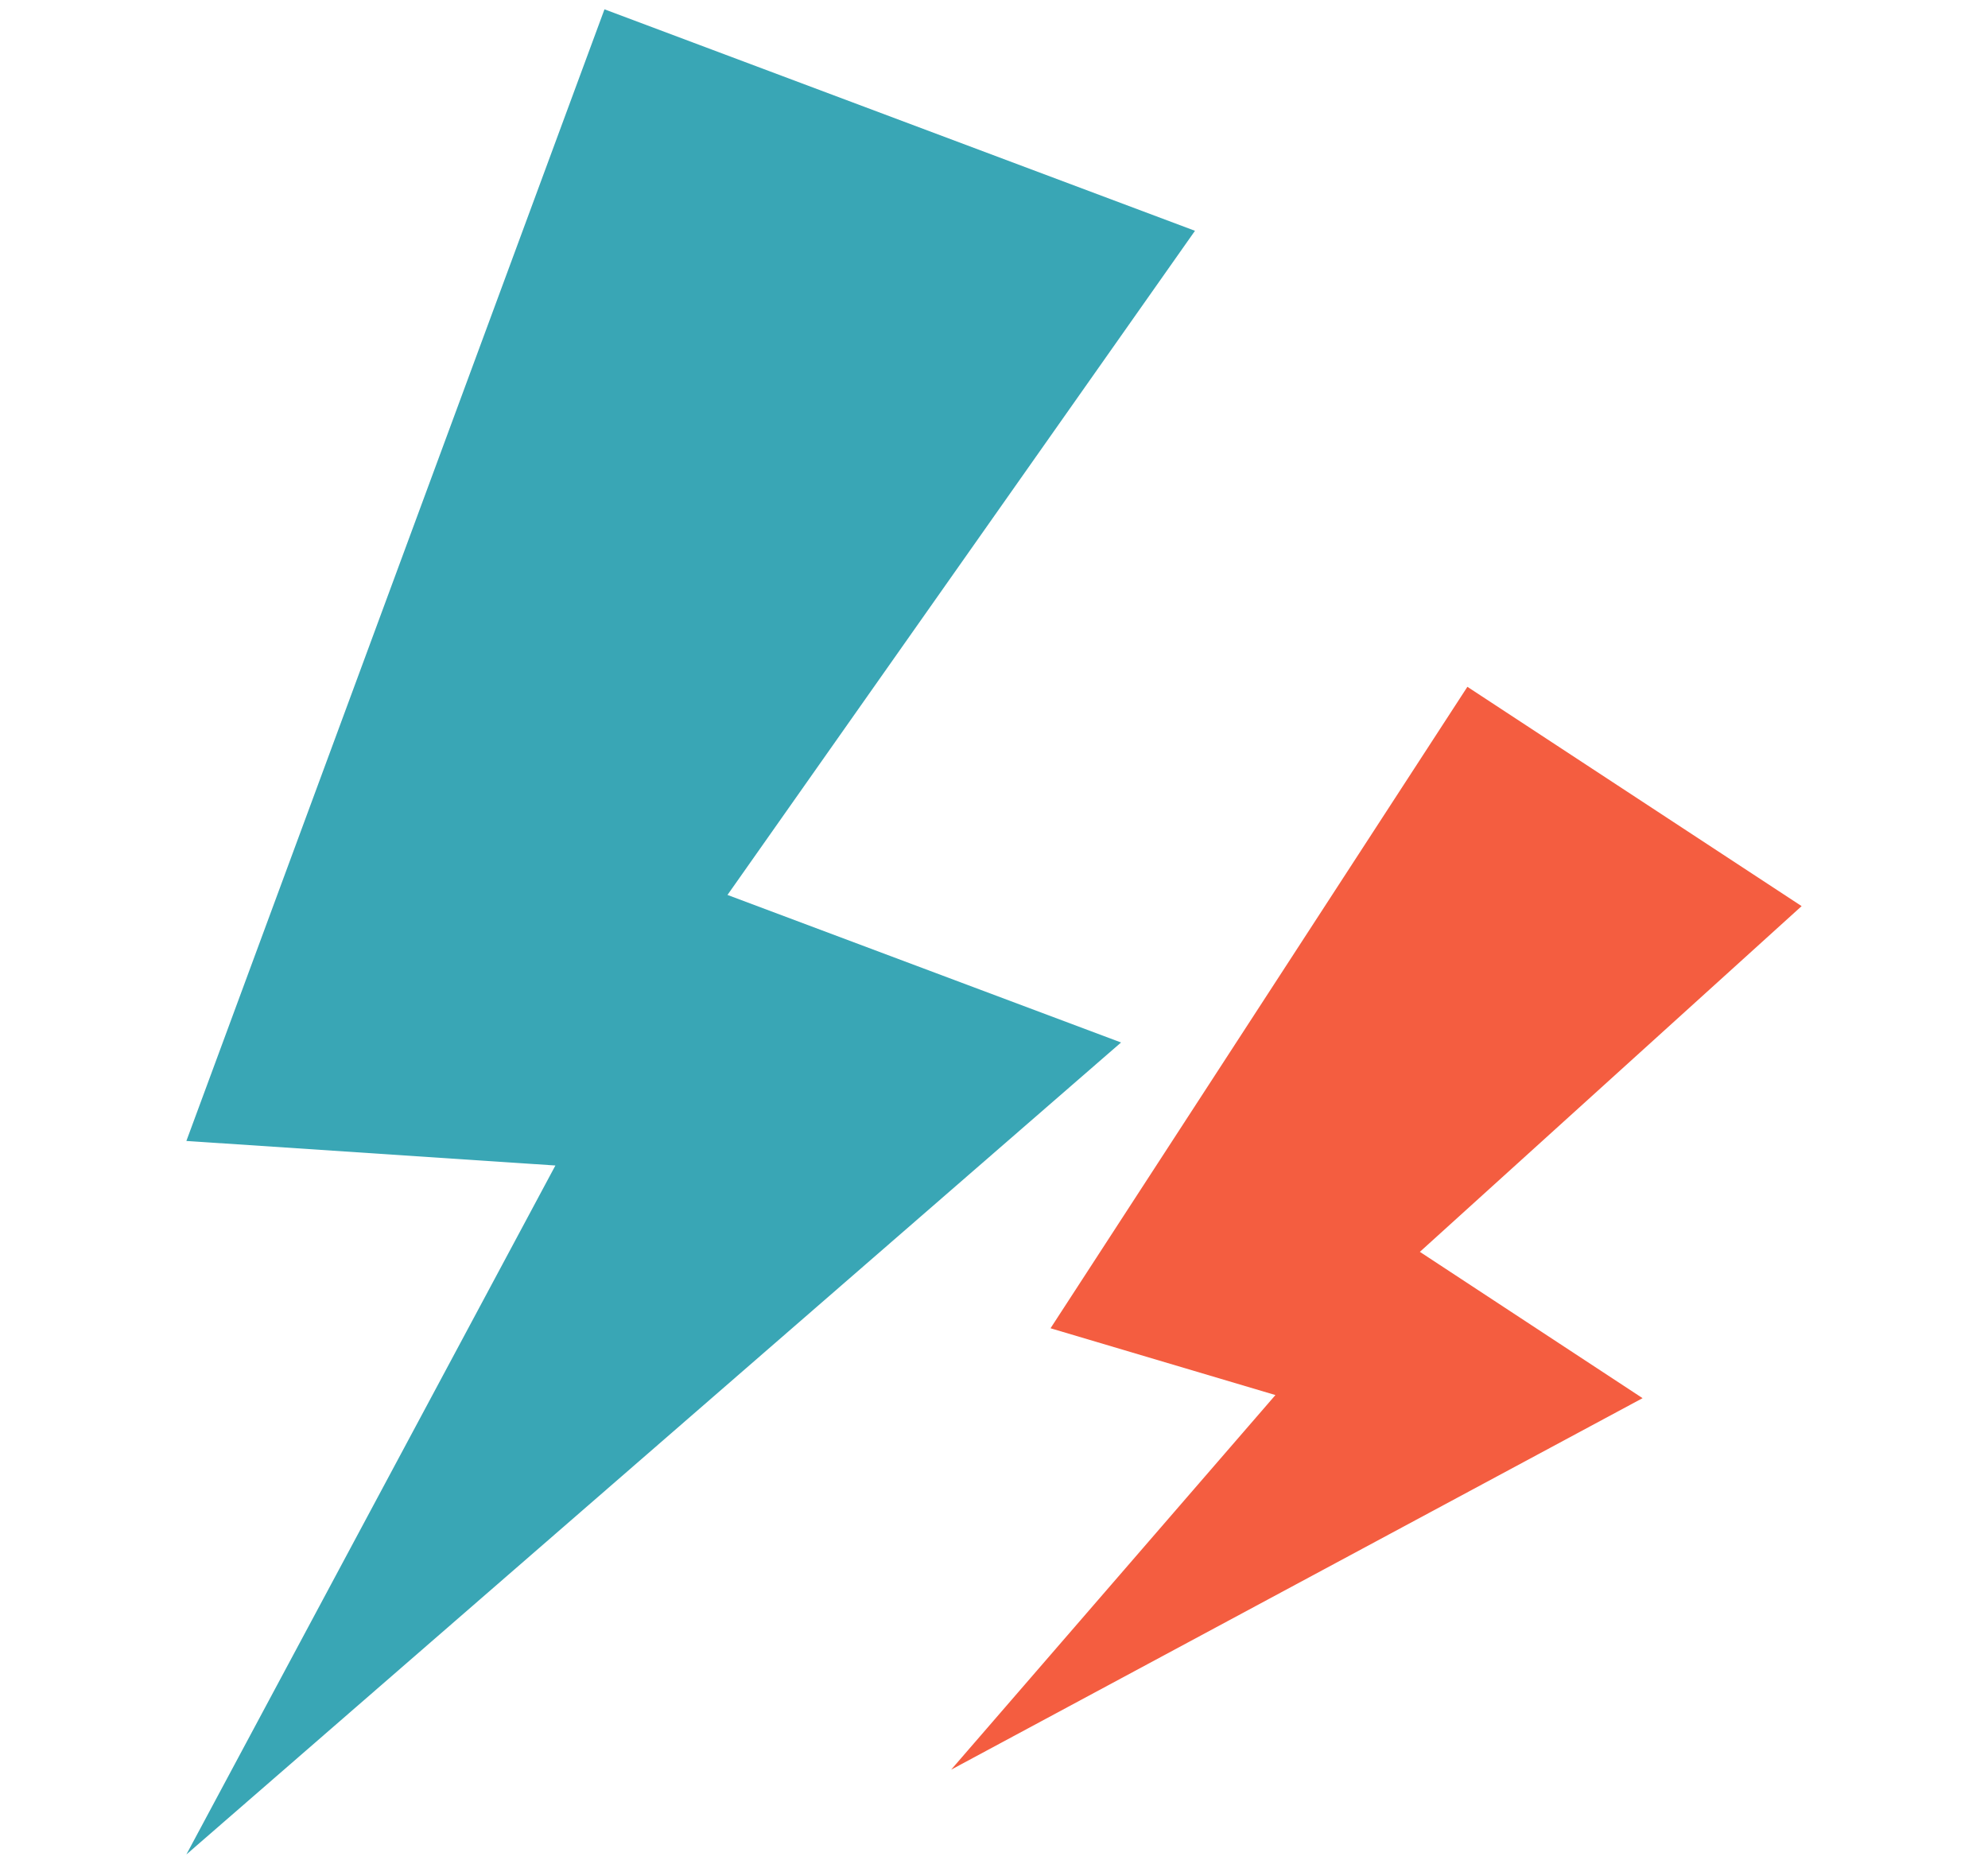
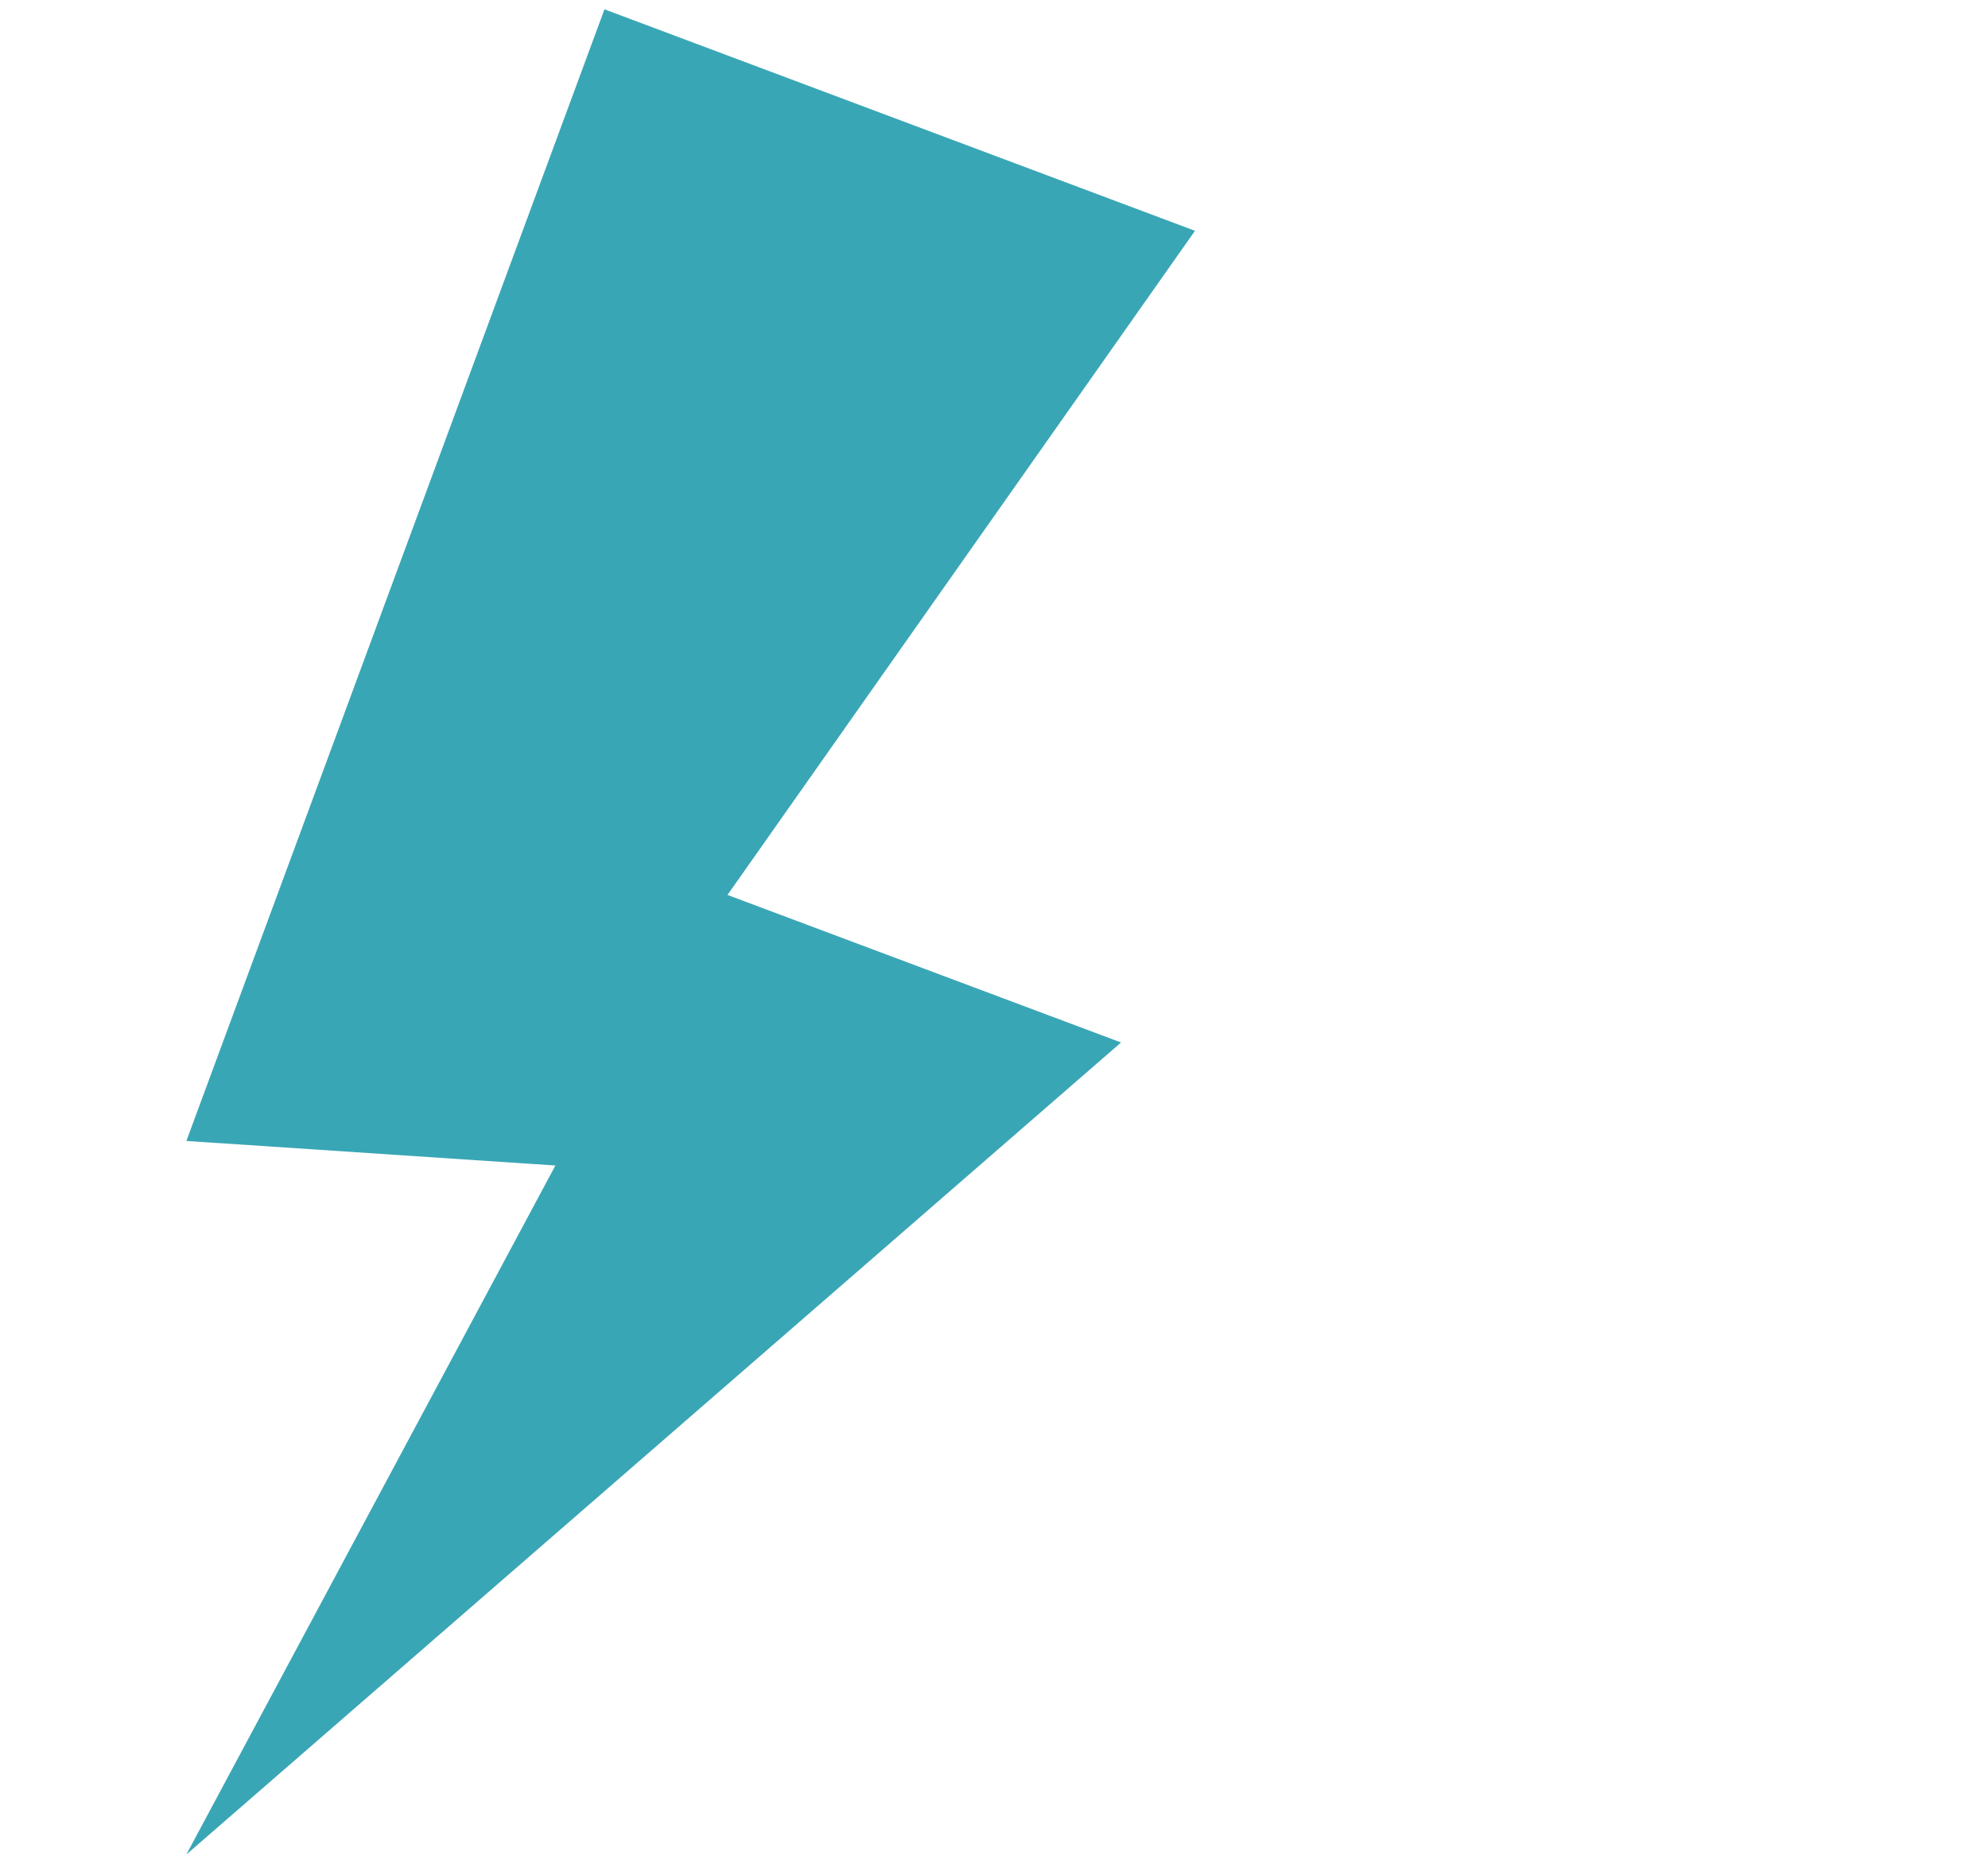
<svg xmlns="http://www.w3.org/2000/svg" id="_レイヤー_1" data-name="レイヤー 1" viewBox="0 0 64 60">
  <defs>
    <style>
      .cls-1 {
        fill: #f45d40;
      }

      .cls-2 {
        fill: #39a6b5;
      }
    </style>
  </defs>
  <polygon class="cls-2" points="19.46 .3 38.47 7.43 23.42 28.81 36.09 33.56 6 59.7 17.88 37.52 6 36.73 19.46 .3" />
-   <polygon class="cls-1" points="47.24 22.11 58 29.17 45.71 40.3 52.88 45.01 30.62 56.97 41.06 44.91 33.82 42.76 47.24 22.11" />
</svg>